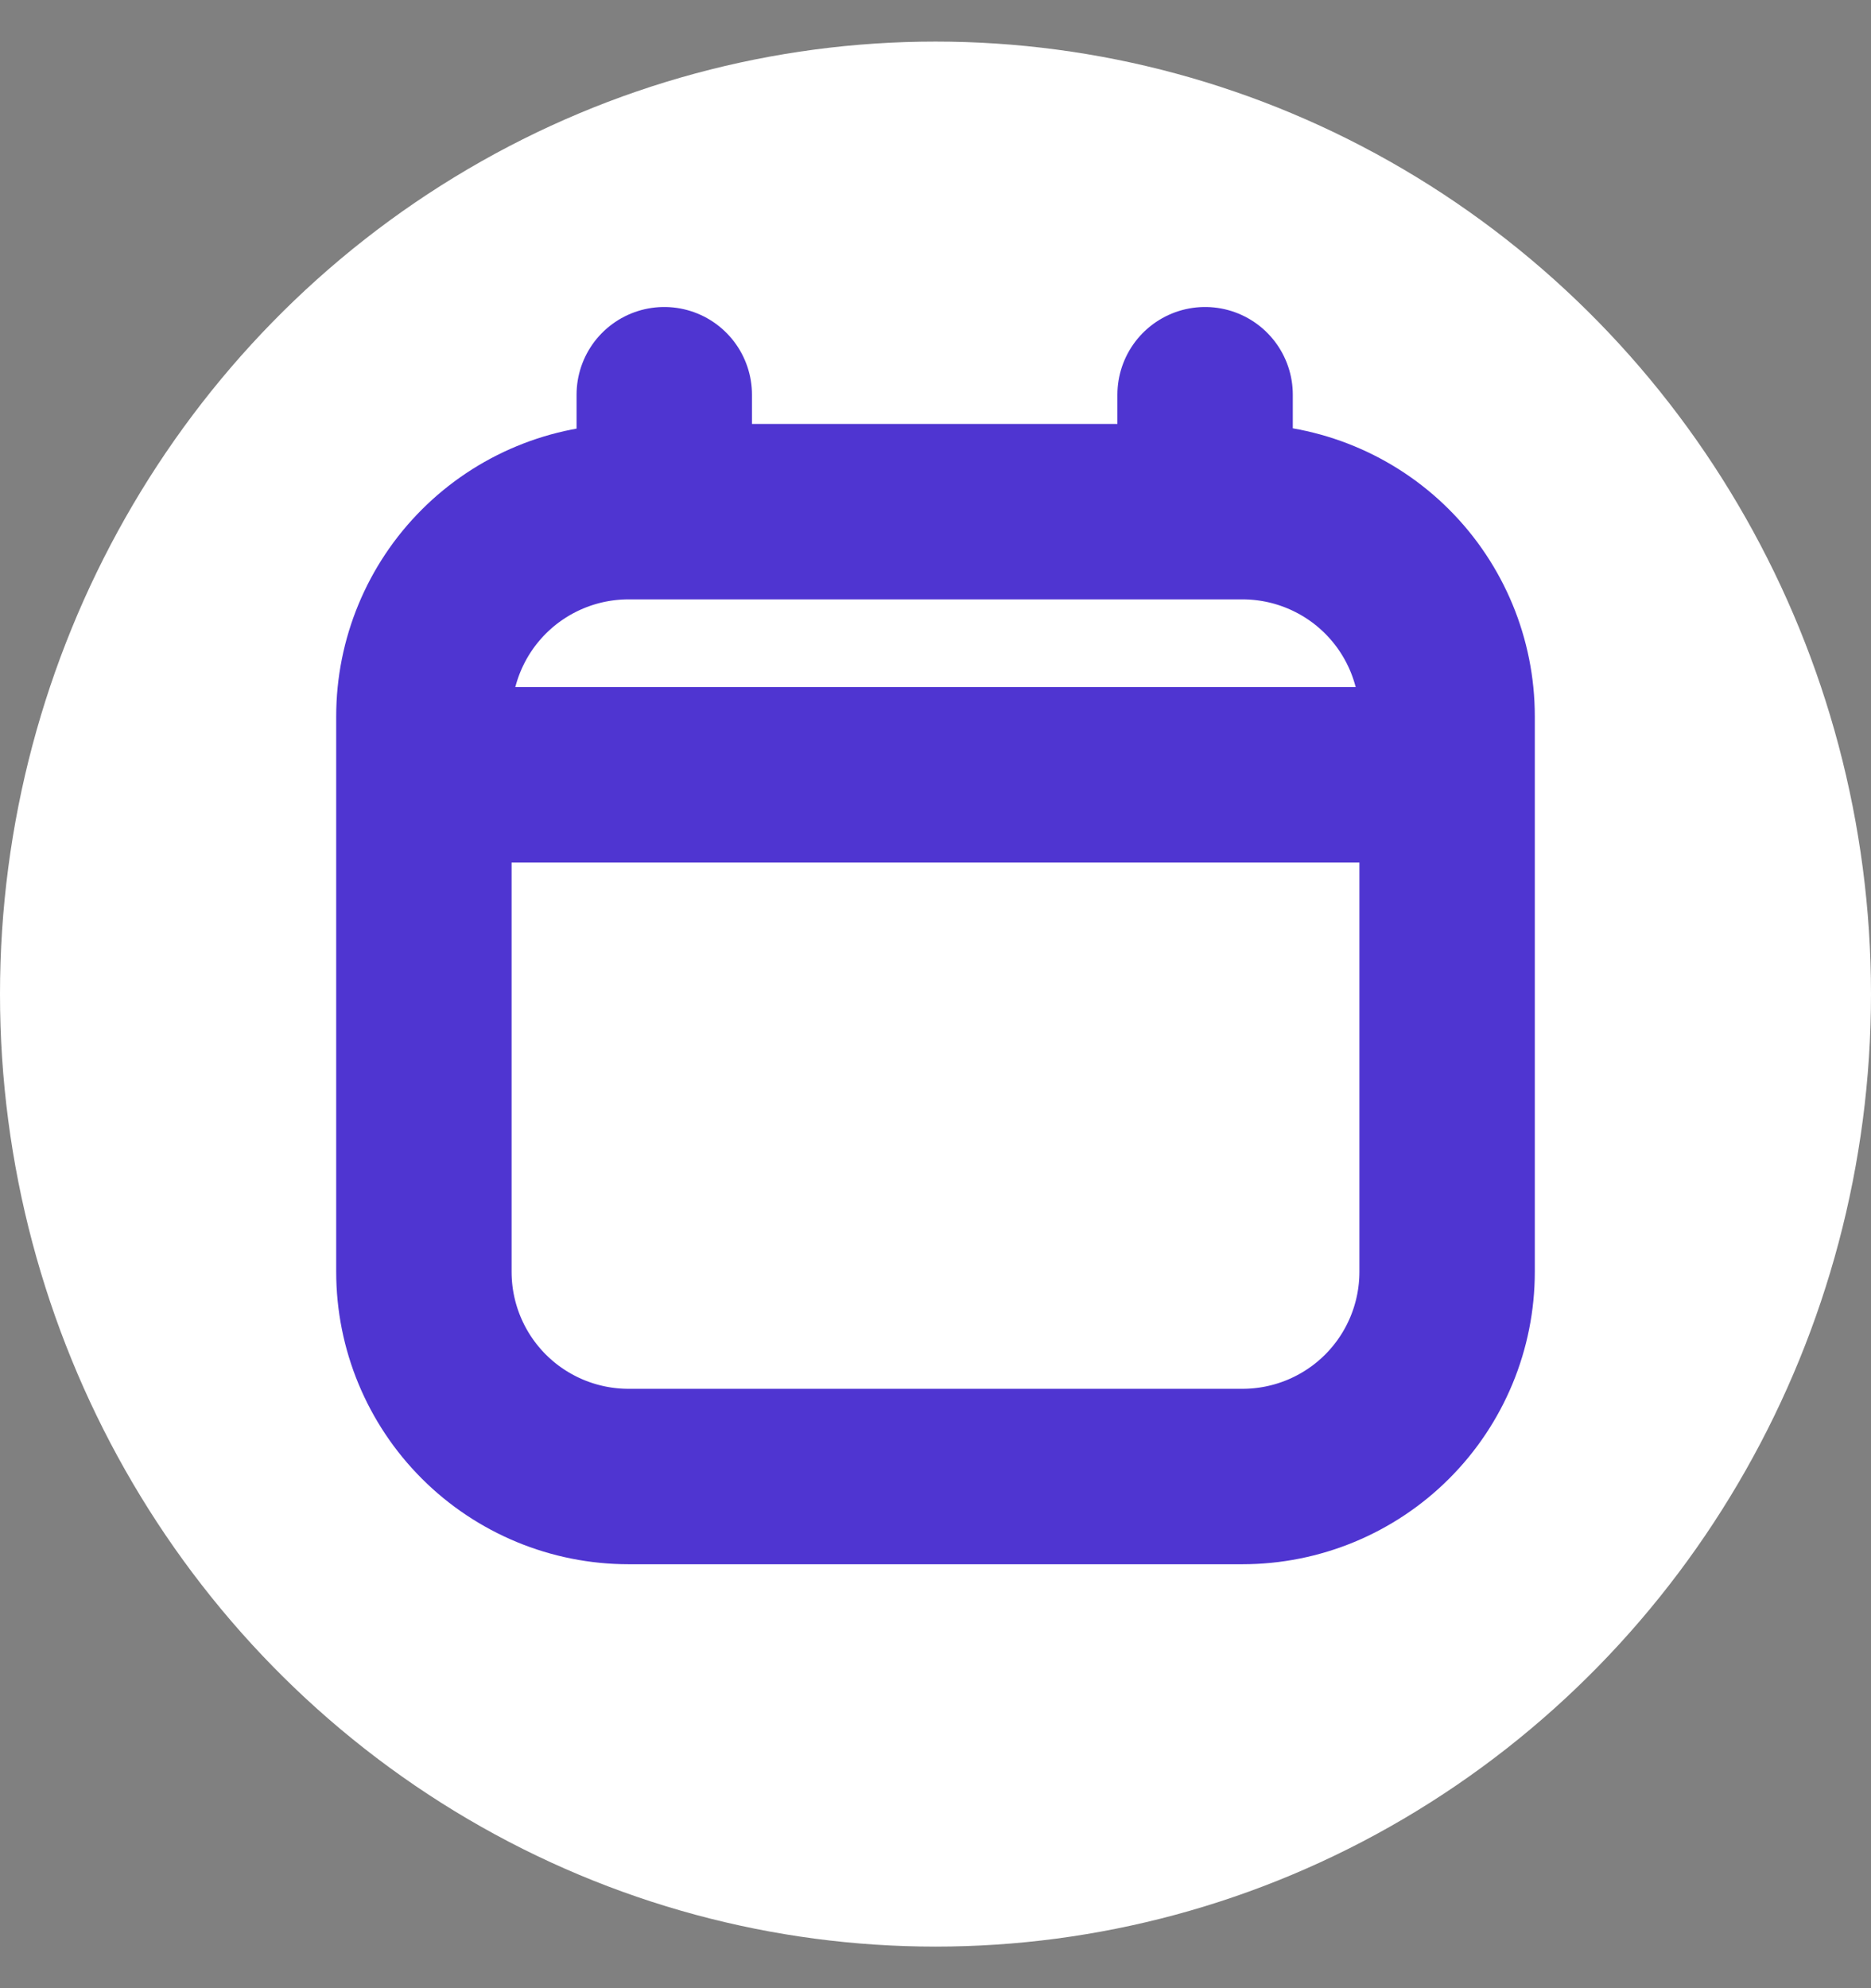
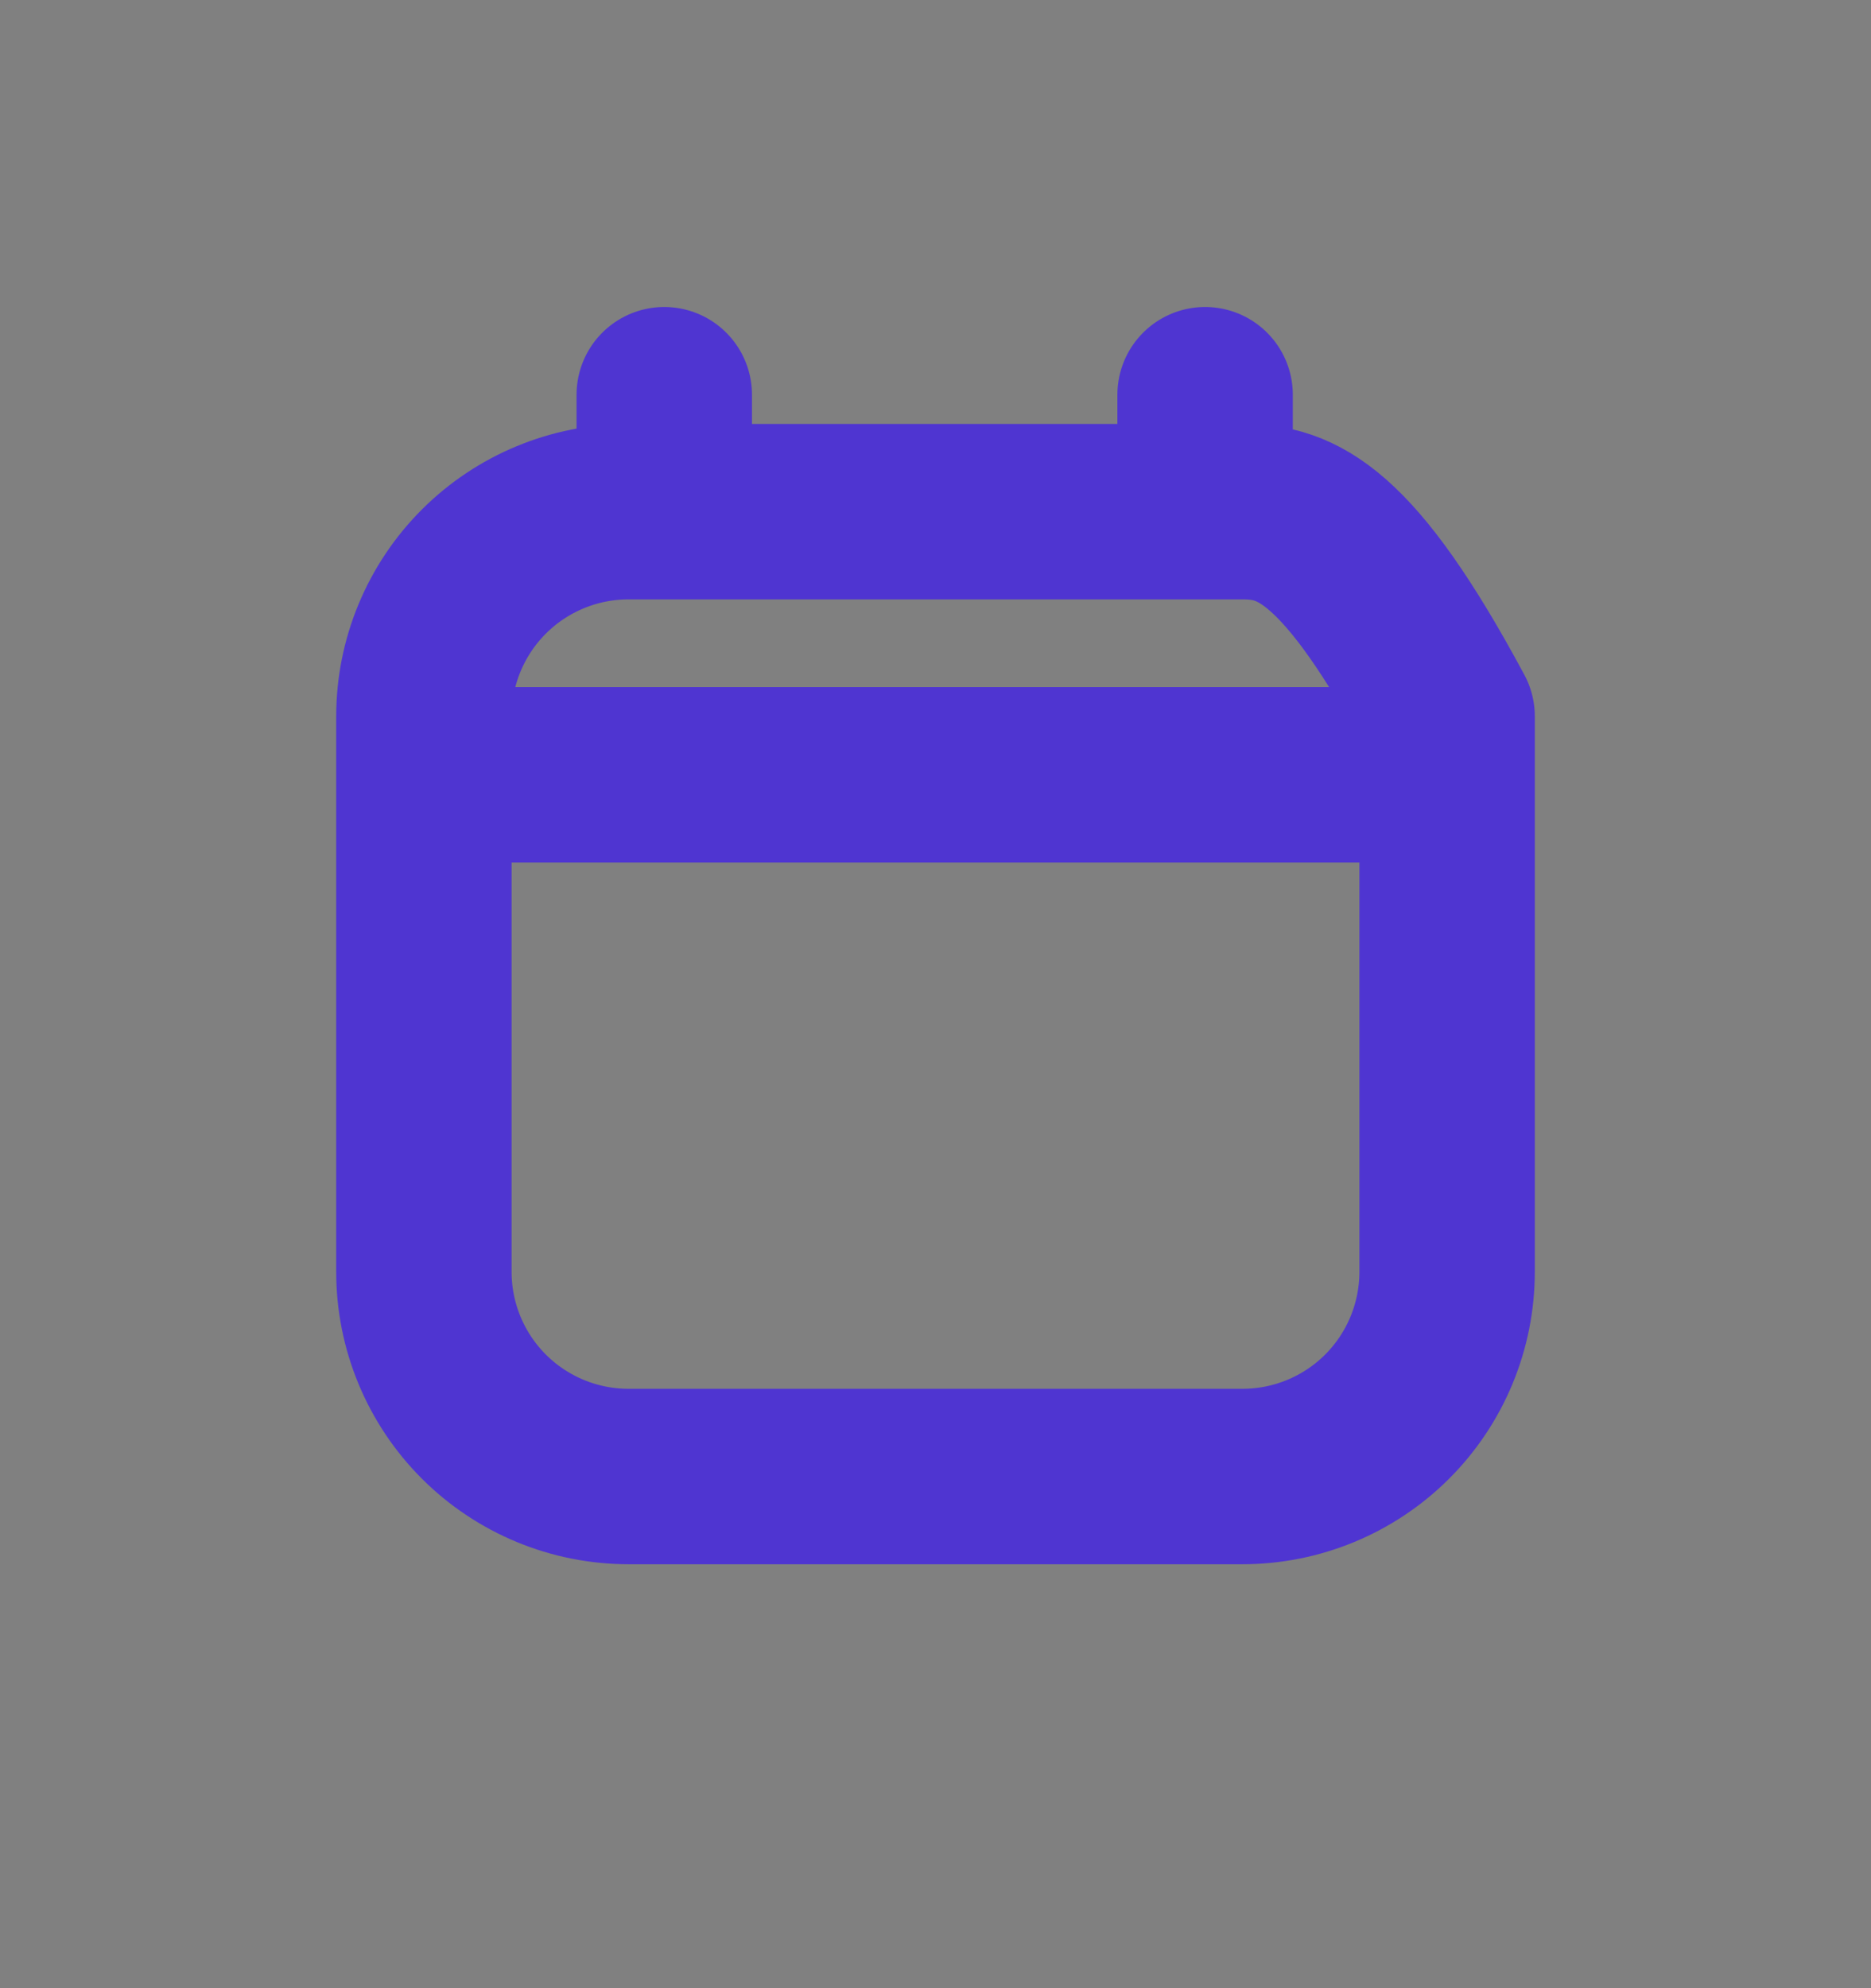
<svg xmlns="http://www.w3.org/2000/svg" width="32" height="34" viewBox="0 0 32 34" fill="none">
  <rect x="0" y="0" width="32" height="34" fill="#808080" stroke="none" />
-   <ellipse cx="16" cy="17" rx="16" ry="16.289" fill="white" />
-   <path d="M7.25 13.25H24.75M11.361 8.75V6.75M20.611 8.75V6.75M21.25 8.75H10.75C9.822 8.75 8.931 9.119 8.275 9.775C7.619 10.431 7.25 11.322 7.25 12.25V21.75C7.25 22.678 7.619 23.569 8.275 24.225C8.931 24.881 9.822 25.25 10.75 25.25H21.25C22.178 25.25 23.069 24.881 23.725 24.225C24.381 23.569 24.75 22.678 24.75 21.75V12.25C24.75 11.322 24.381 10.431 23.725 9.775C23.069 9.119 22.178 8.75 21.25 8.75Z" stroke="#4F35D1" stroke-width="3" stroke-linecap="round" stroke-linejoin="round" />
+   <path d="M7.25 13.25H24.75M11.361 8.75V6.75M20.611 8.75V6.75M21.25 8.75H10.75C9.822 8.75 8.931 9.119 8.275 9.775C7.619 10.431 7.25 11.322 7.25 12.25V21.75C7.25 22.678 7.619 23.569 8.275 24.225C8.931 24.881 9.822 25.25 10.75 25.25H21.25C22.178 25.25 23.069 24.881 23.725 24.225C24.381 23.569 24.75 22.678 24.75 21.75V12.25C23.069 9.119 22.178 8.75 21.25 8.75Z" stroke="#4F35D1" stroke-width="3" stroke-linecap="round" stroke-linejoin="round" />
</svg>